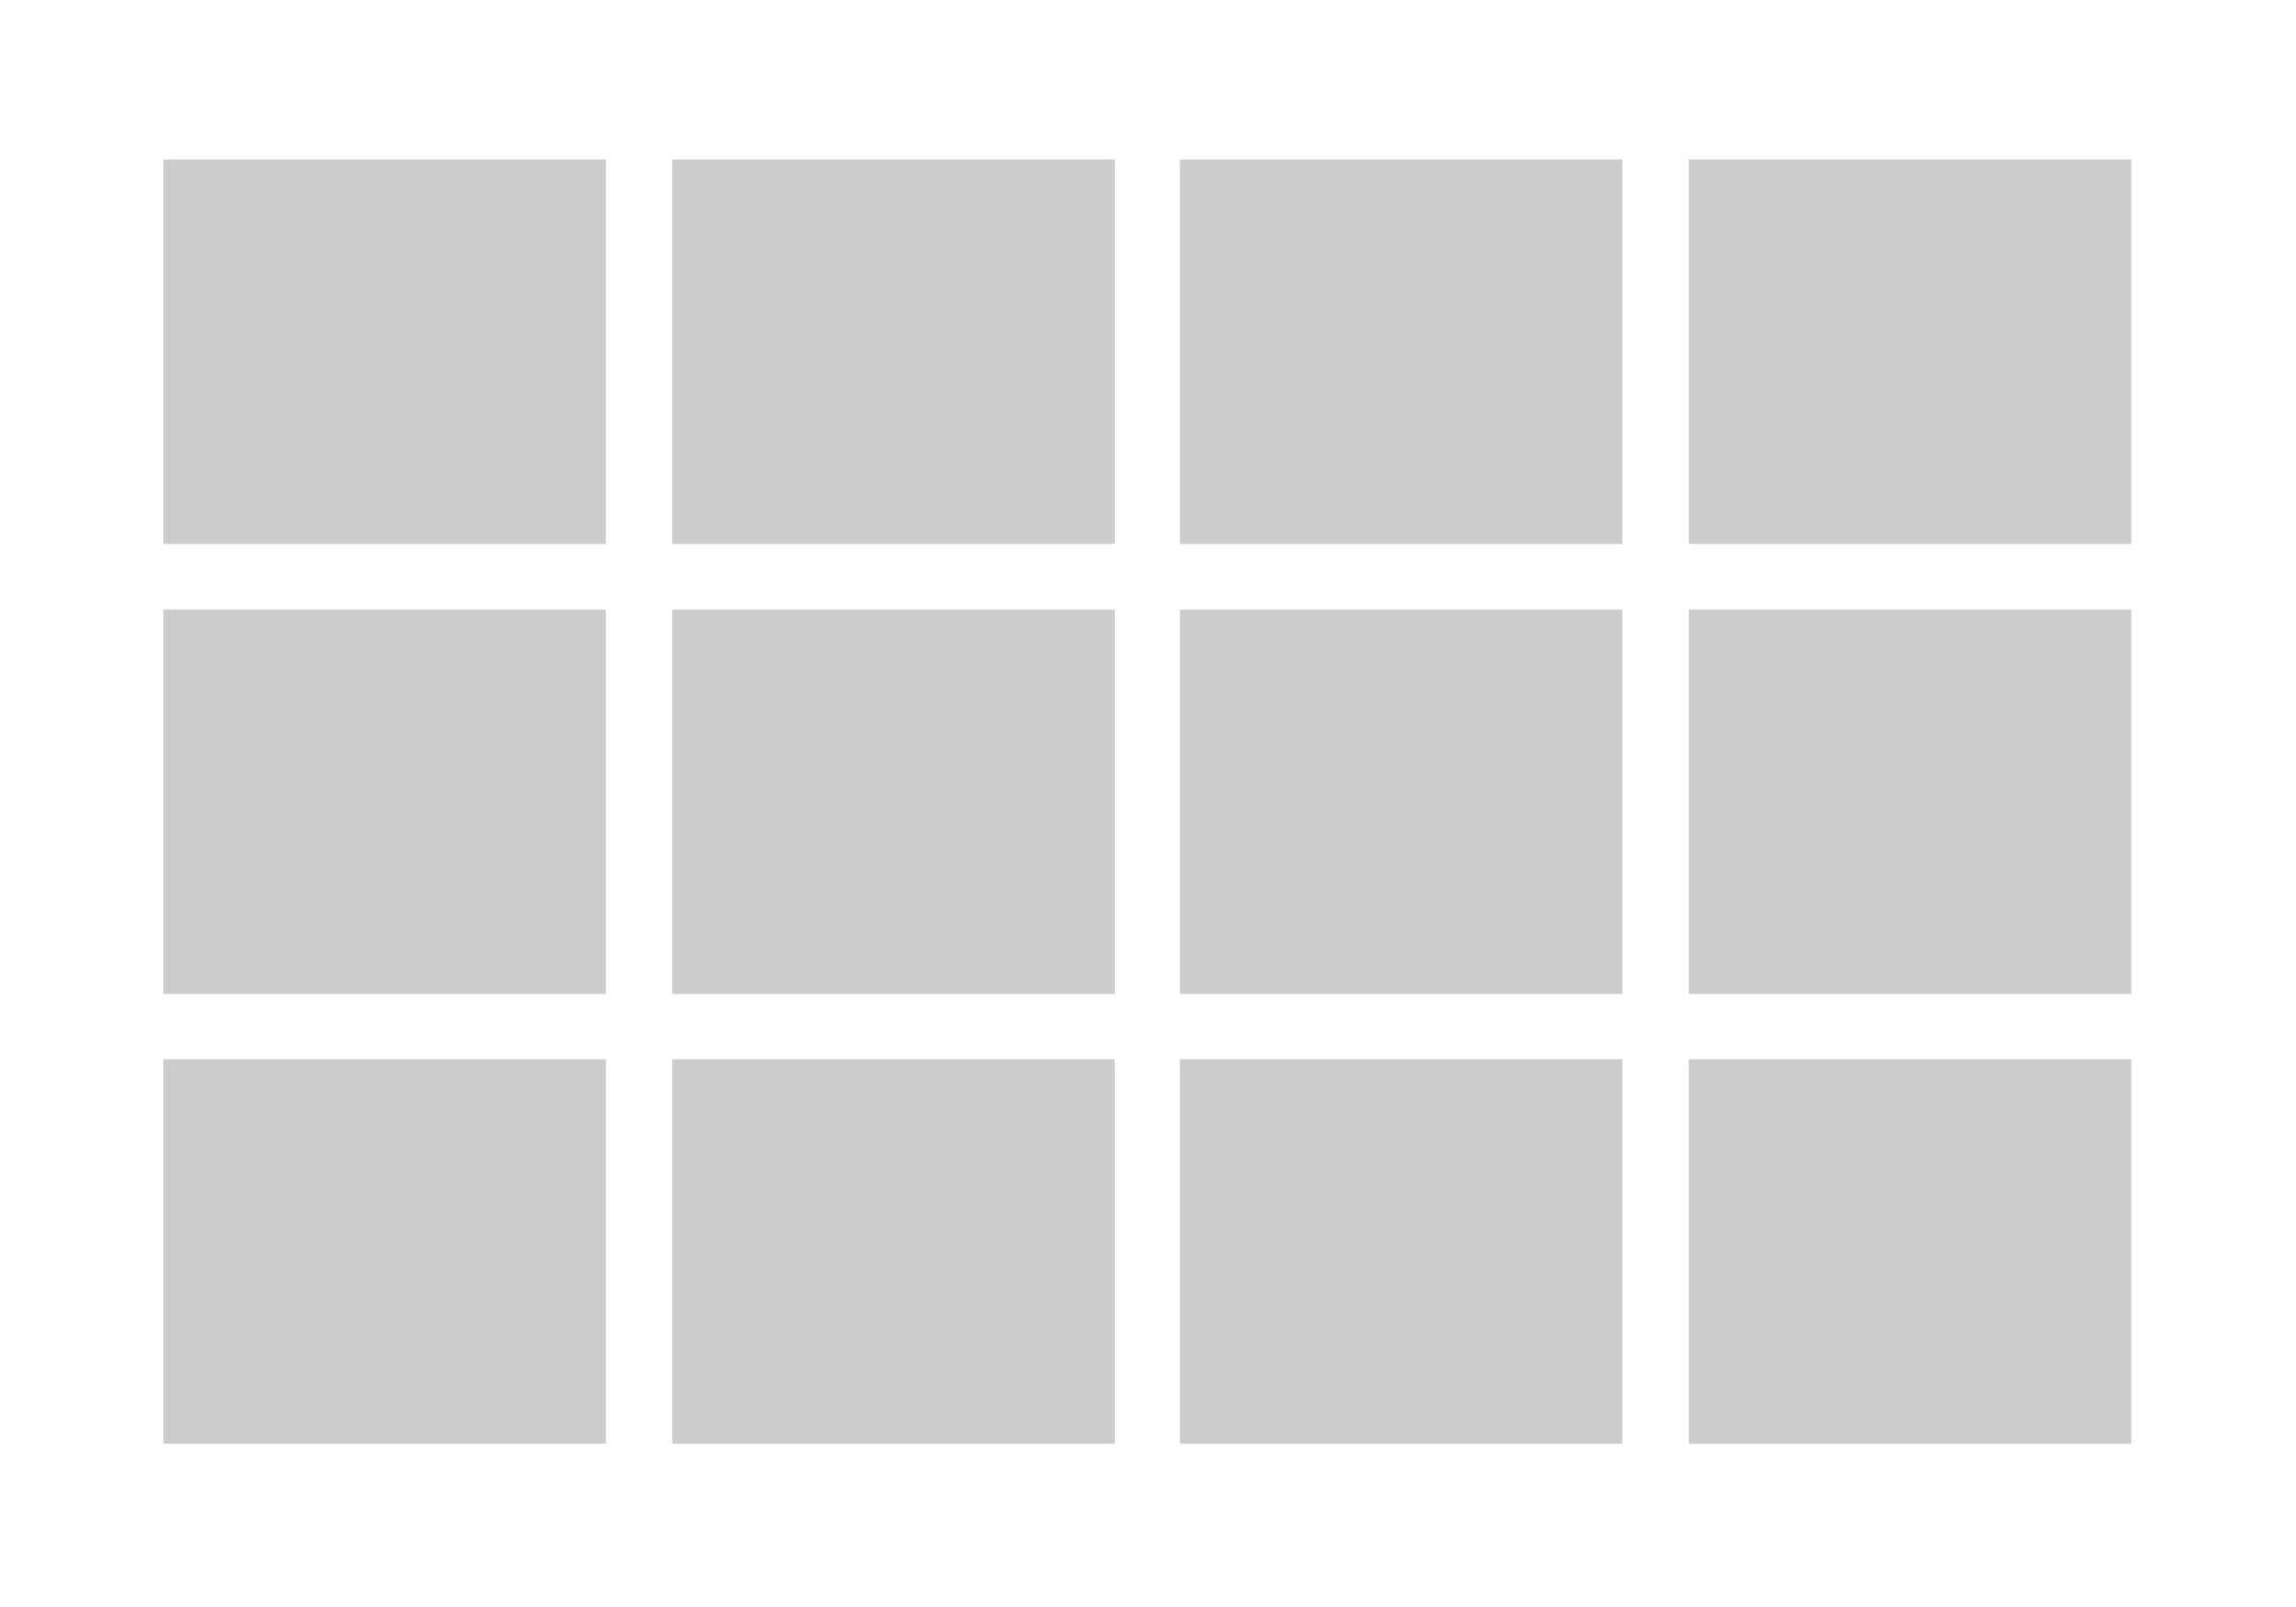
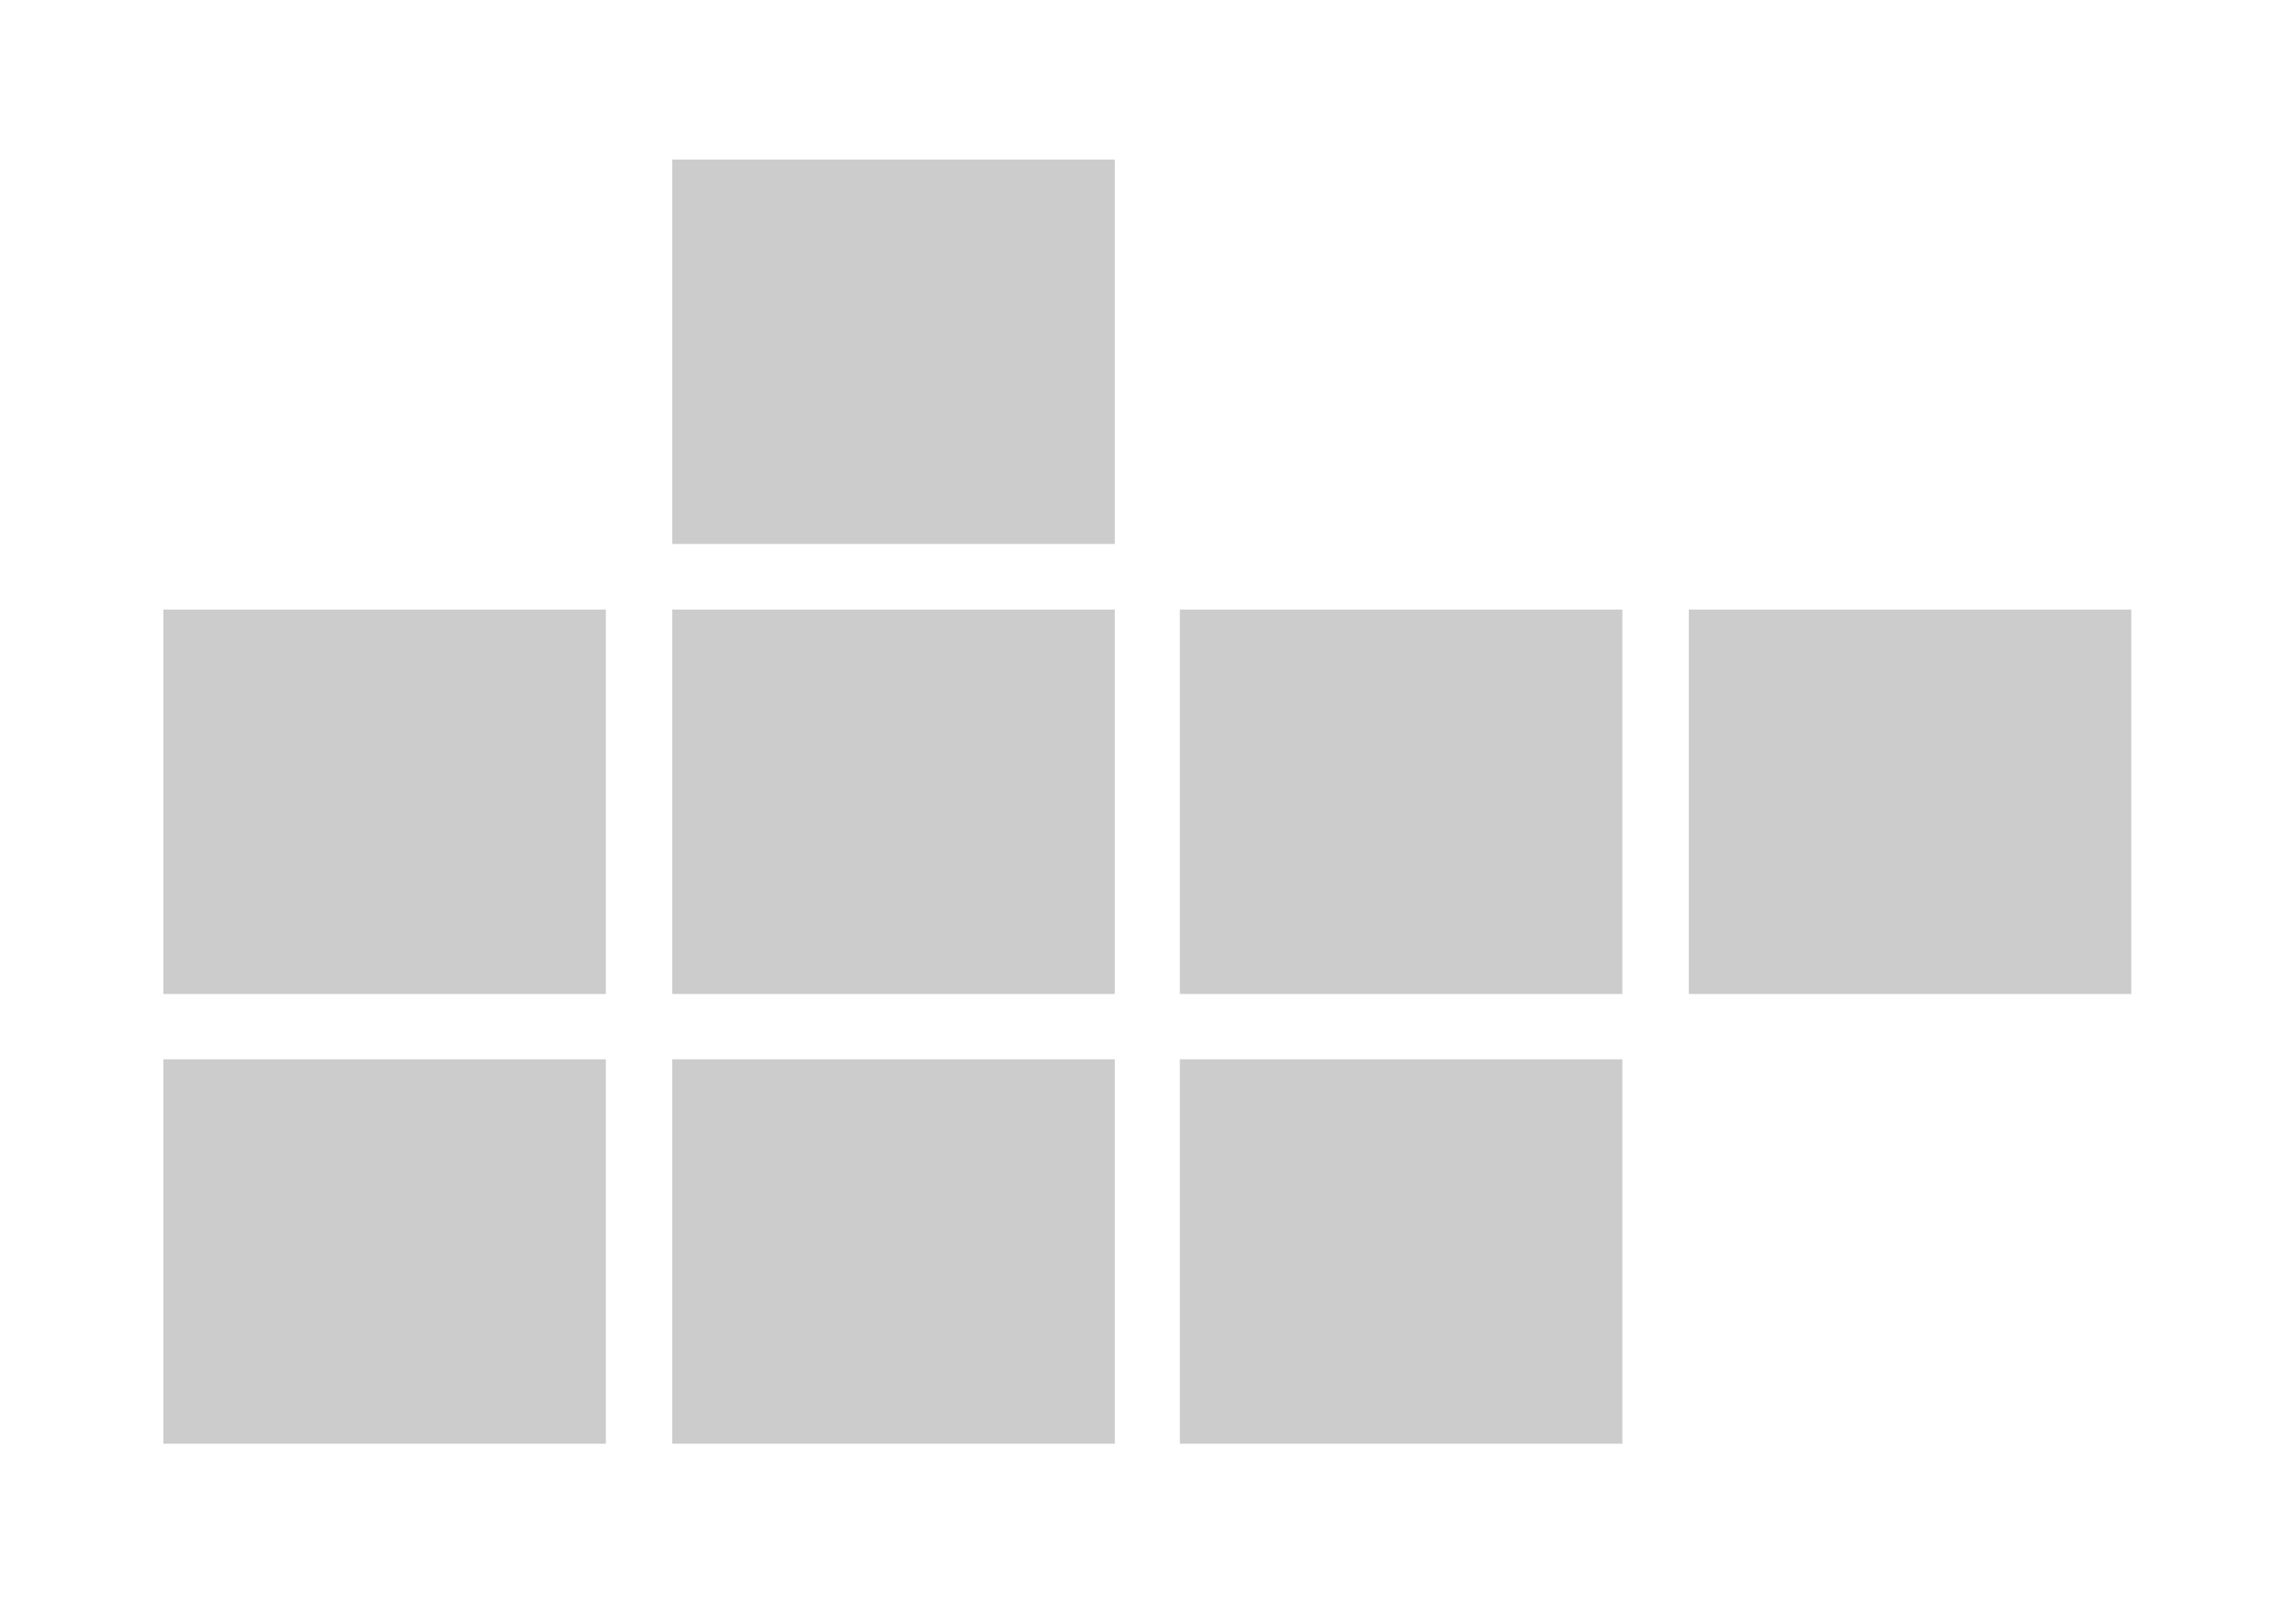
<svg xmlns="http://www.w3.org/2000/svg" version="1.1" id="Layer_1" x="0px" y="0px" viewBox="0 0 850.4 595.3" style="enable-background:new 0 0 850.4 595.3;" xml:space="preserve">
  <style type="text/css">
	.st0{fill:#FFFFFF;}
	.st1{fill:#CCCCCC;}
</style>
-   <rect y="0" class="st0" width="850.4" height="595.3" />
-   <rect x="60.5" y="59.1" class="st1" width="163.9" height="142.4" />
  <rect x="249" y="59.1" class="st1" width="163.9" height="142.4" />
-   <rect x="437" y="59.1" class="st1" width="163.9" height="142.4" />
-   <rect x="625.5" y="59.1" class="st1" width="163.9" height="142.4" />
  <rect x="60.5" y="225.8" class="st1" width="163.9" height="142.4" />
  <rect x="249" y="225.8" class="st1" width="163.9" height="142.4" />
  <rect x="437" y="225.8" class="st1" width="163.9" height="142.4" />
  <rect x="625.5" y="225.8" class="st1" width="163.9" height="142.4" />
  <rect x="60.5" y="392.4" class="st1" width="163.9" height="142.4" />
  <rect x="249" y="392.4" class="st1" width="163.9" height="142.4" />
  <rect x="437" y="392.4" class="st1" width="163.9" height="142.4" />
-   <rect x="625.5" y="392.4" class="st1" width="163.9" height="142.4" />
</svg>